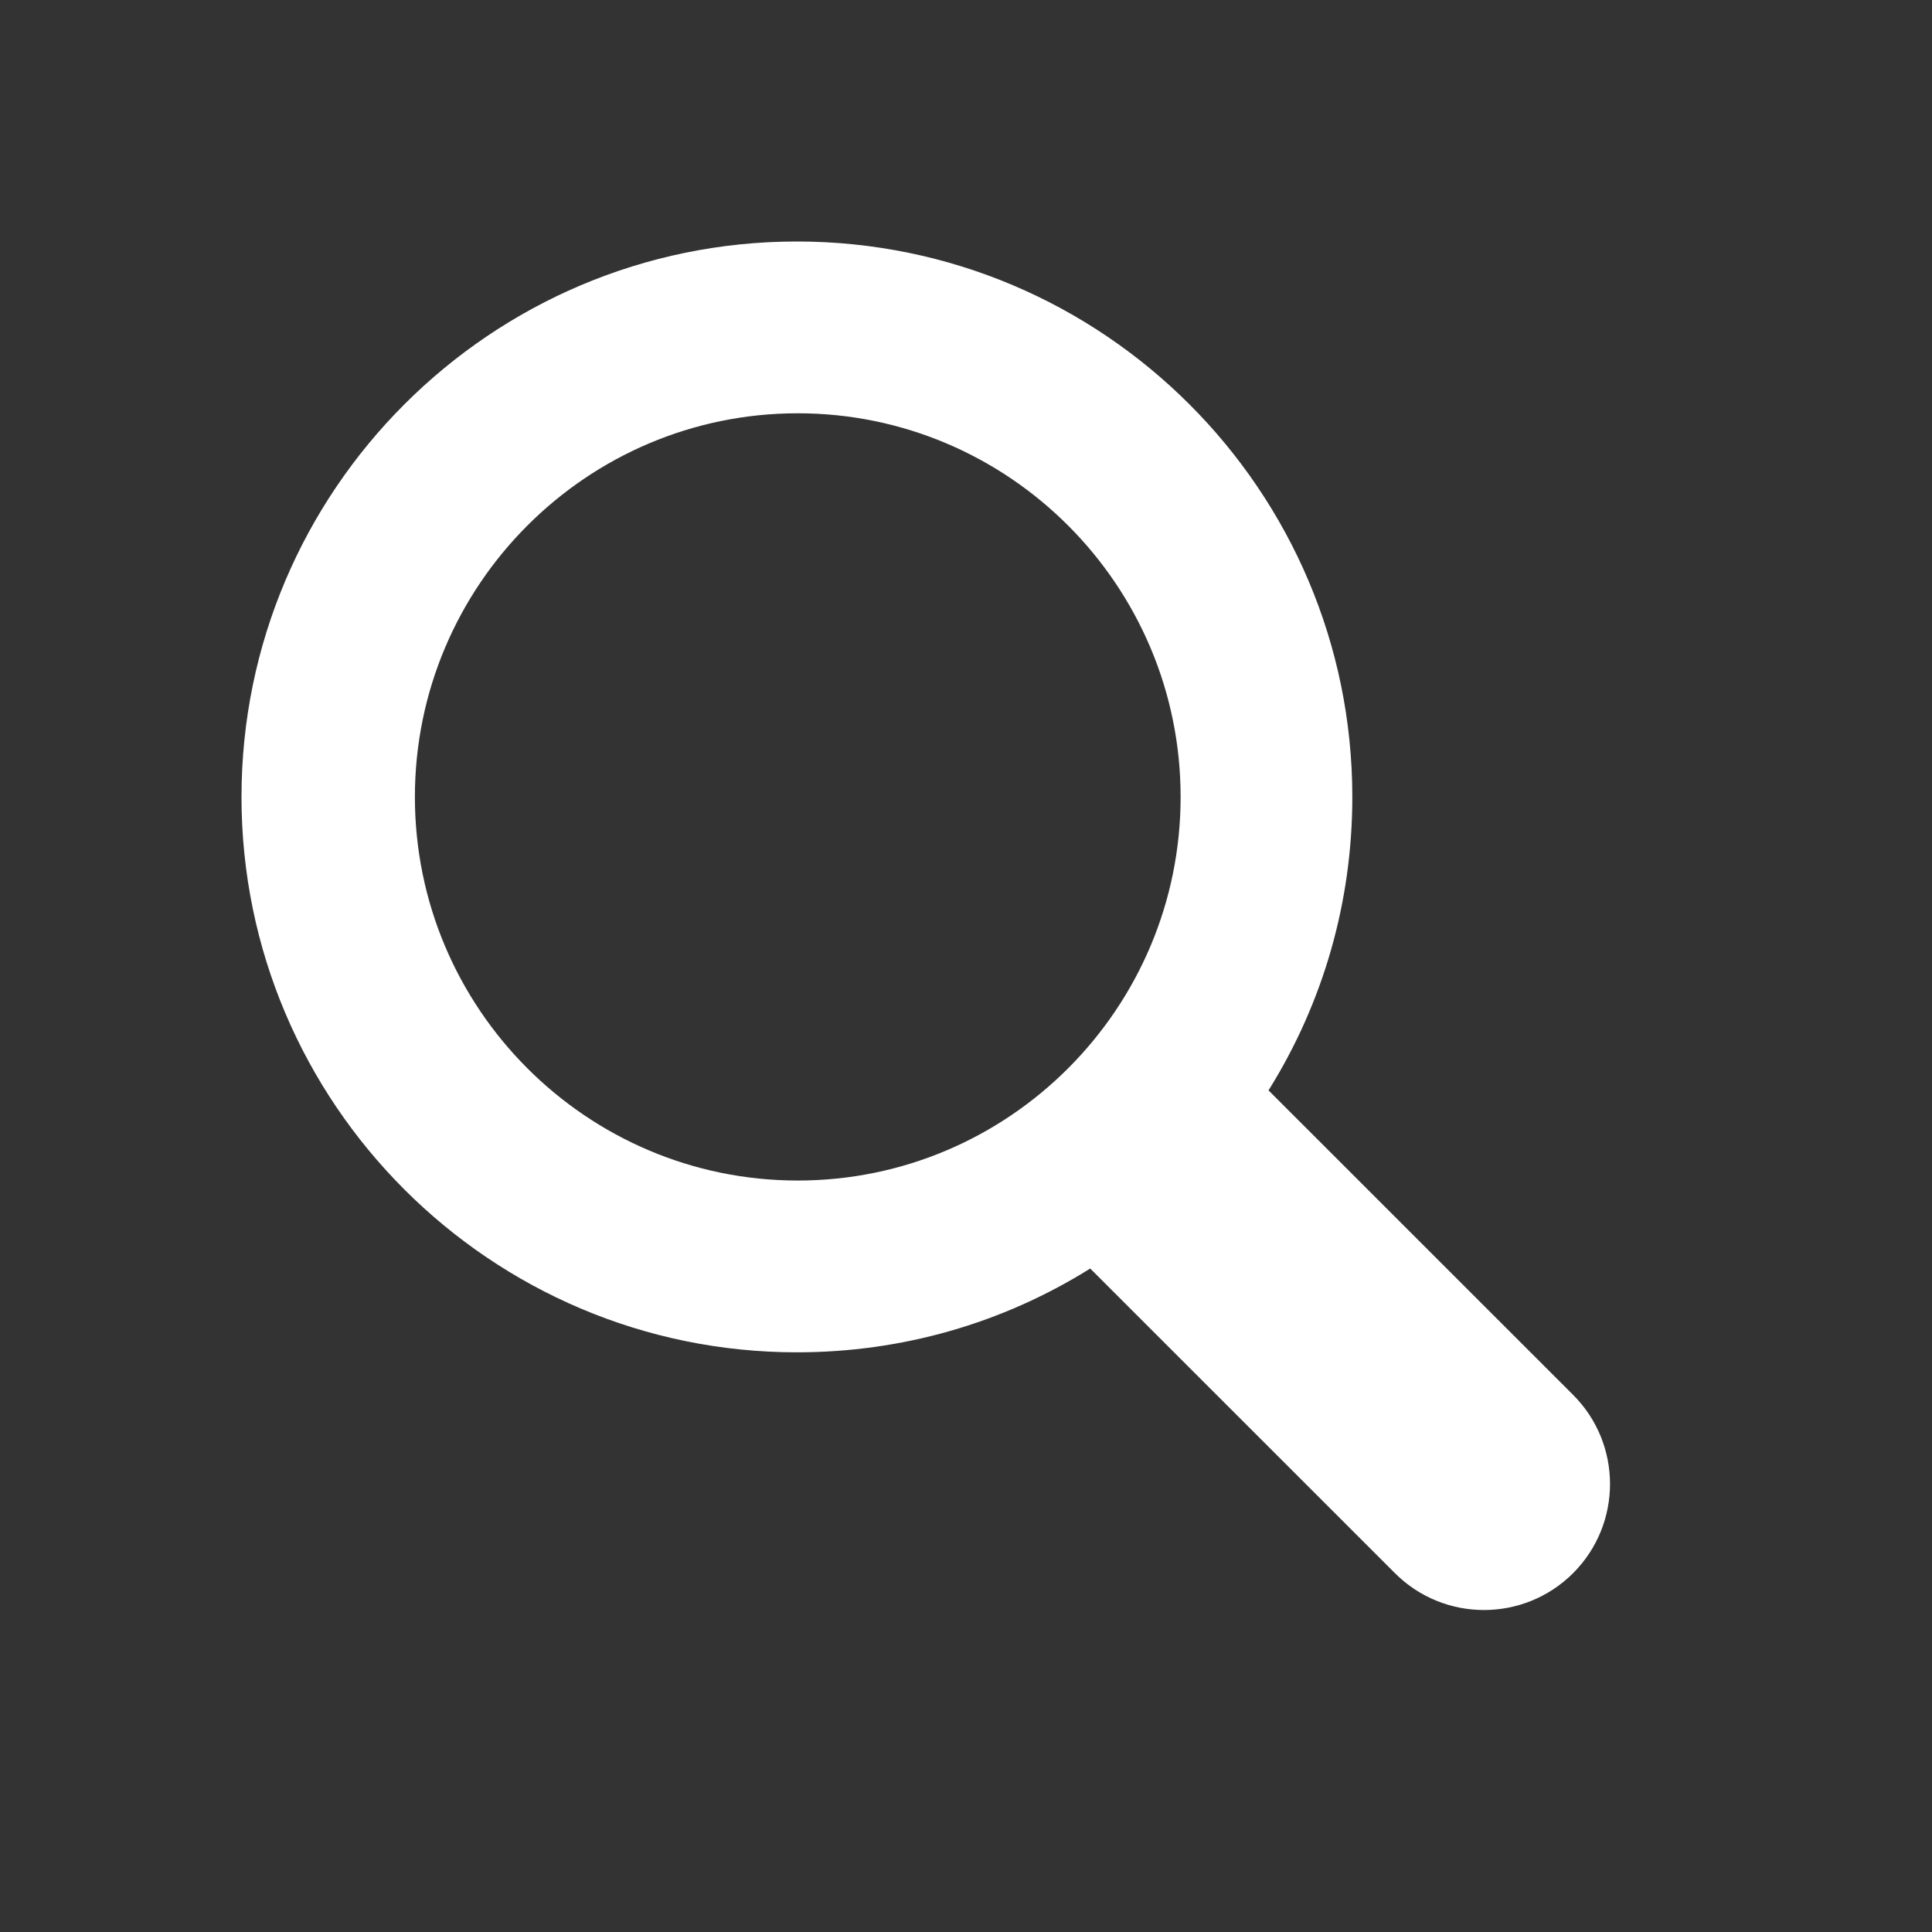
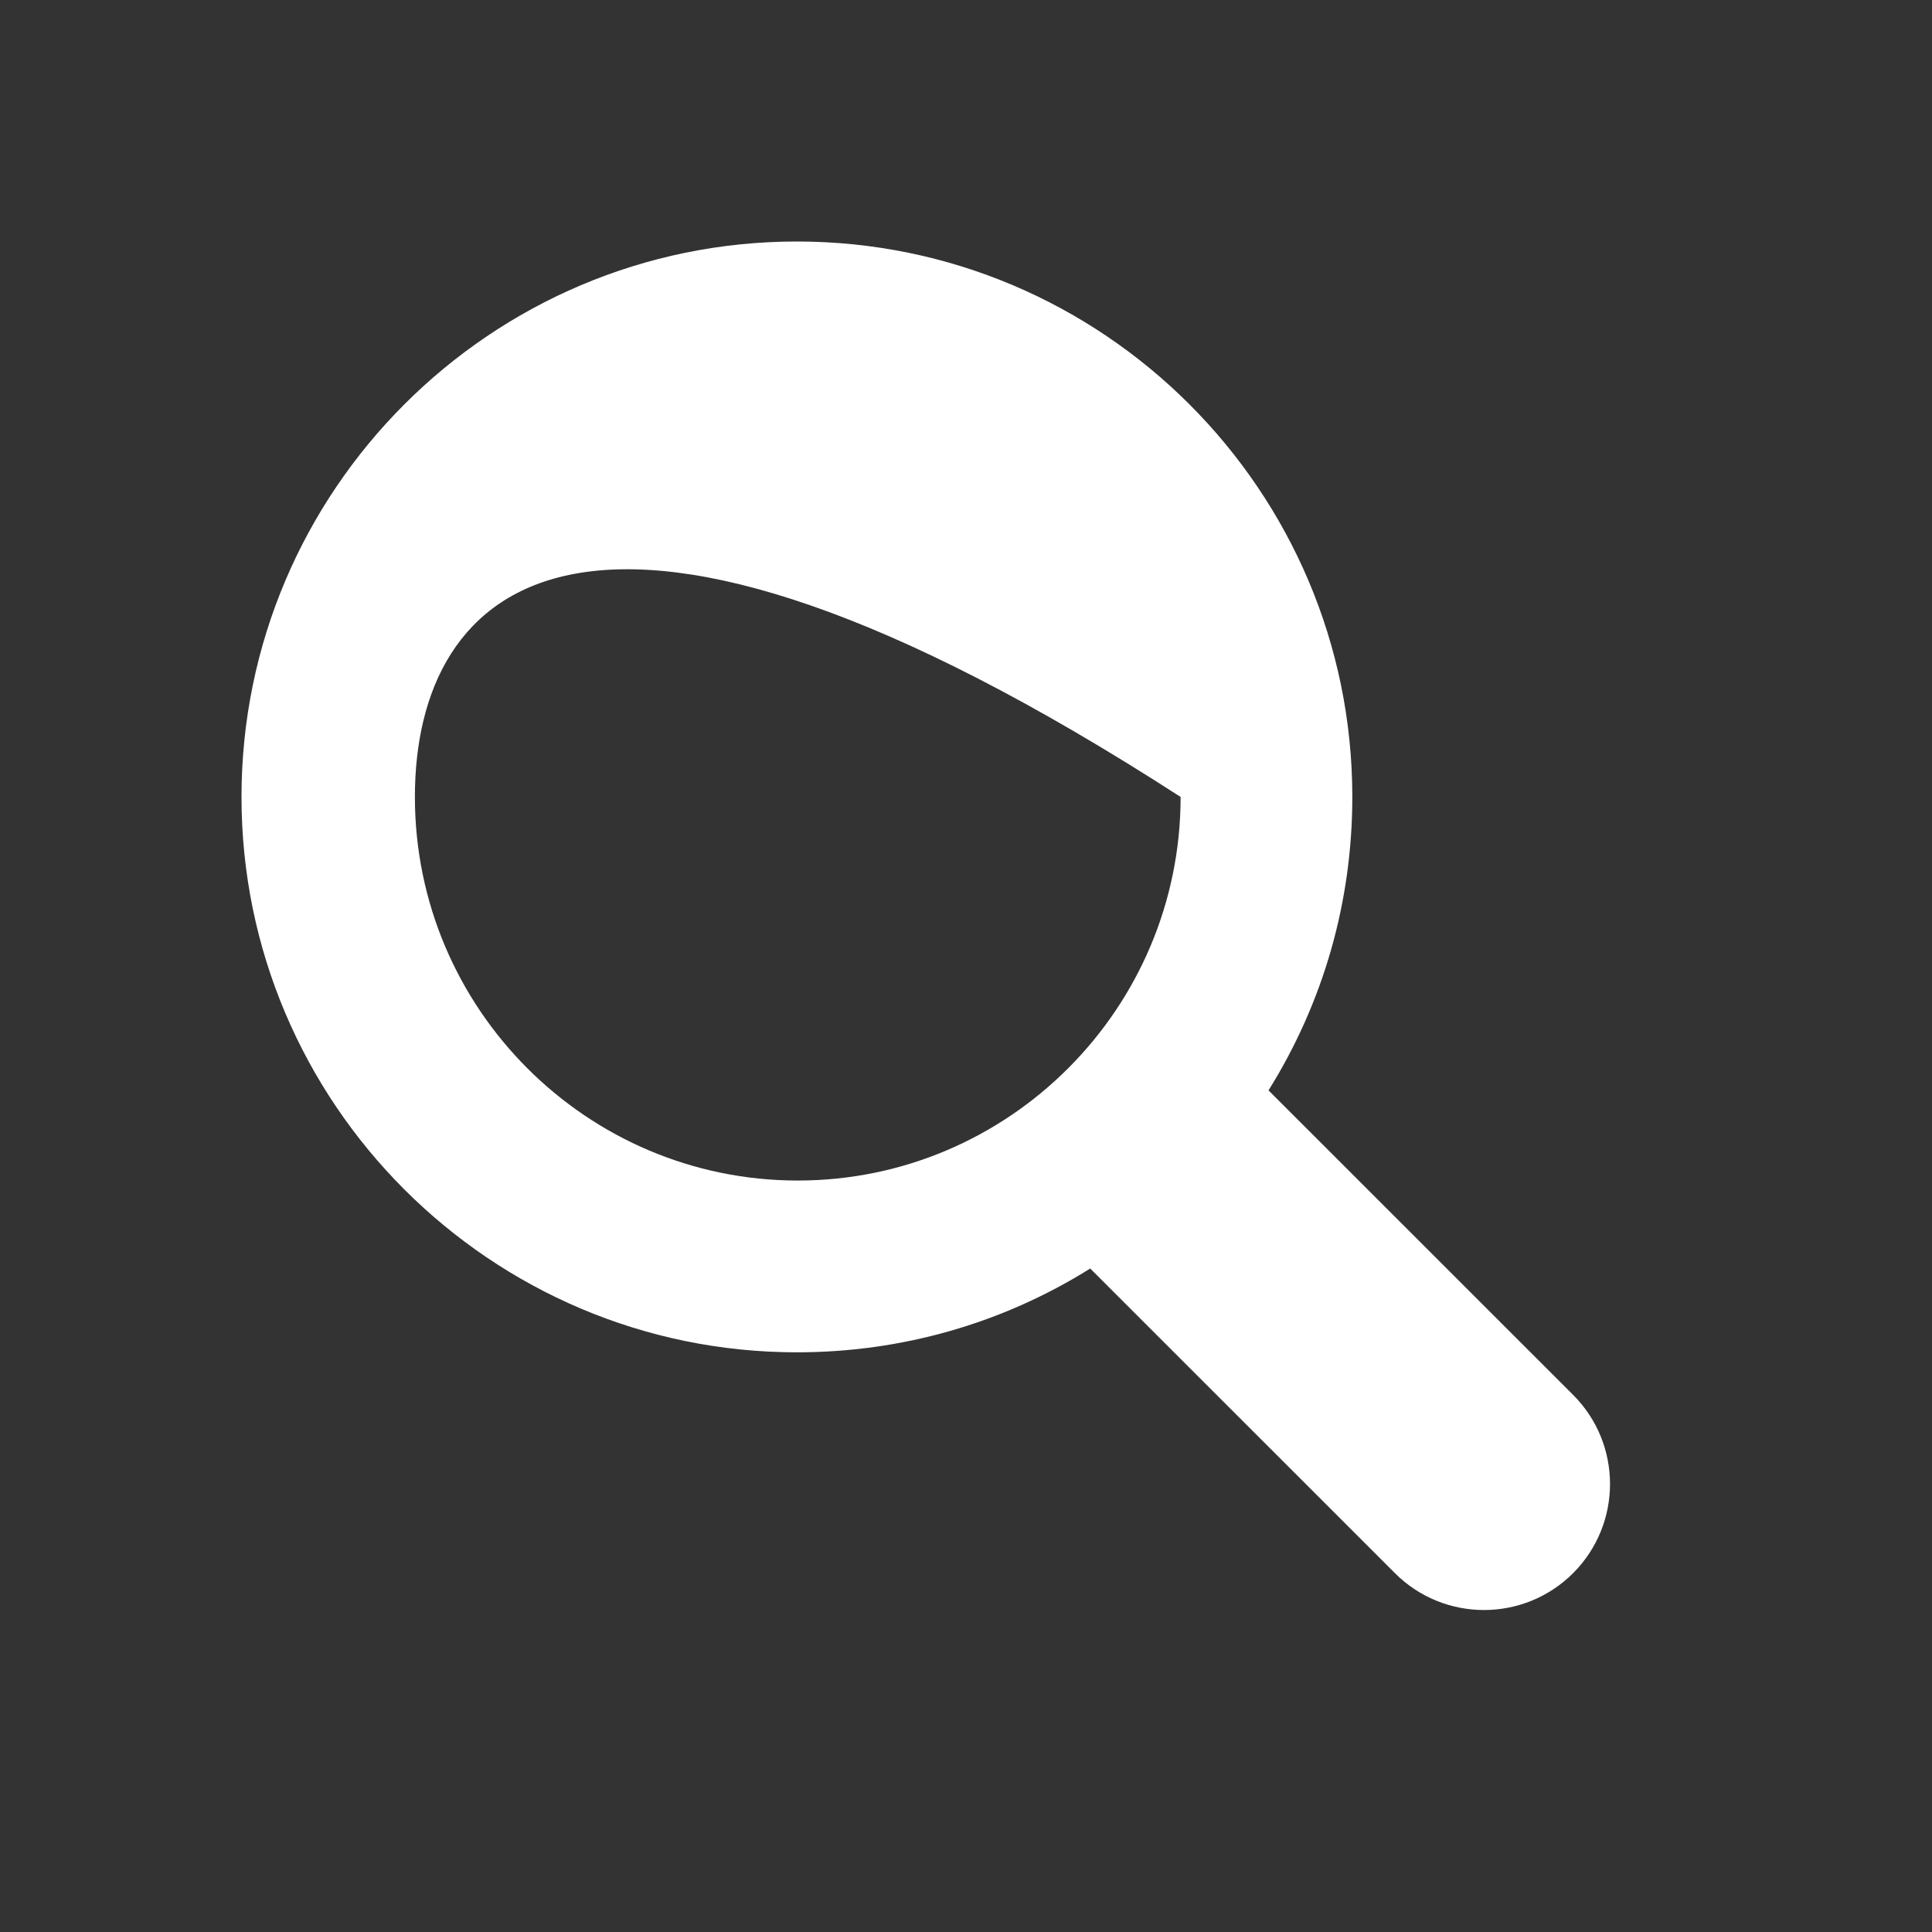
<svg xmlns="http://www.w3.org/2000/svg" width="24" height="24" viewBox="0 0 24 24" fill="none">
  <rect x="0" y="0" width="24" height="24" fill="#333333" stroke="none" />
-   <path d="M9.899 3C13.704 3 16.799 6.095 16.799 9.9C16.799 11.202 16.44 12.453 15.758 13.545L19.542 17.328C20.153 17.939 20.153 18.93 19.542 19.542C18.93 20.153 17.939 20.153 17.328 19.542L13.543 15.758C12.451 16.441 11.2 16.799 9.899 16.799C6.095 16.799 3 13.704 3 9.9C3 6.095 6.095 3 9.899 3ZM9.91 14.665C12.533 14.665 14.666 12.528 14.666 9.9C14.666 7.272 12.533 5.134 9.91 5.134C7.287 5.134 5.154 7.272 5.154 9.9C5.154 12.528 7.287 14.665 9.91 14.665Z" fill="white" />
+   <path d="M9.899 3C13.704 3 16.799 6.095 16.799 9.9C16.799 11.202 16.44 12.453 15.758 13.545L19.542 17.328C20.153 17.939 20.153 18.93 19.542 19.542C18.93 20.153 17.939 20.153 17.328 19.542L13.543 15.758C12.451 16.441 11.2 16.799 9.899 16.799C6.095 16.799 3 13.704 3 9.9C3 6.095 6.095 3 9.899 3ZM9.91 14.665C12.533 14.665 14.666 12.528 14.666 9.9C7.287 5.134 5.154 7.272 5.154 9.9C5.154 12.528 7.287 14.665 9.91 14.665Z" fill="white" />
</svg>